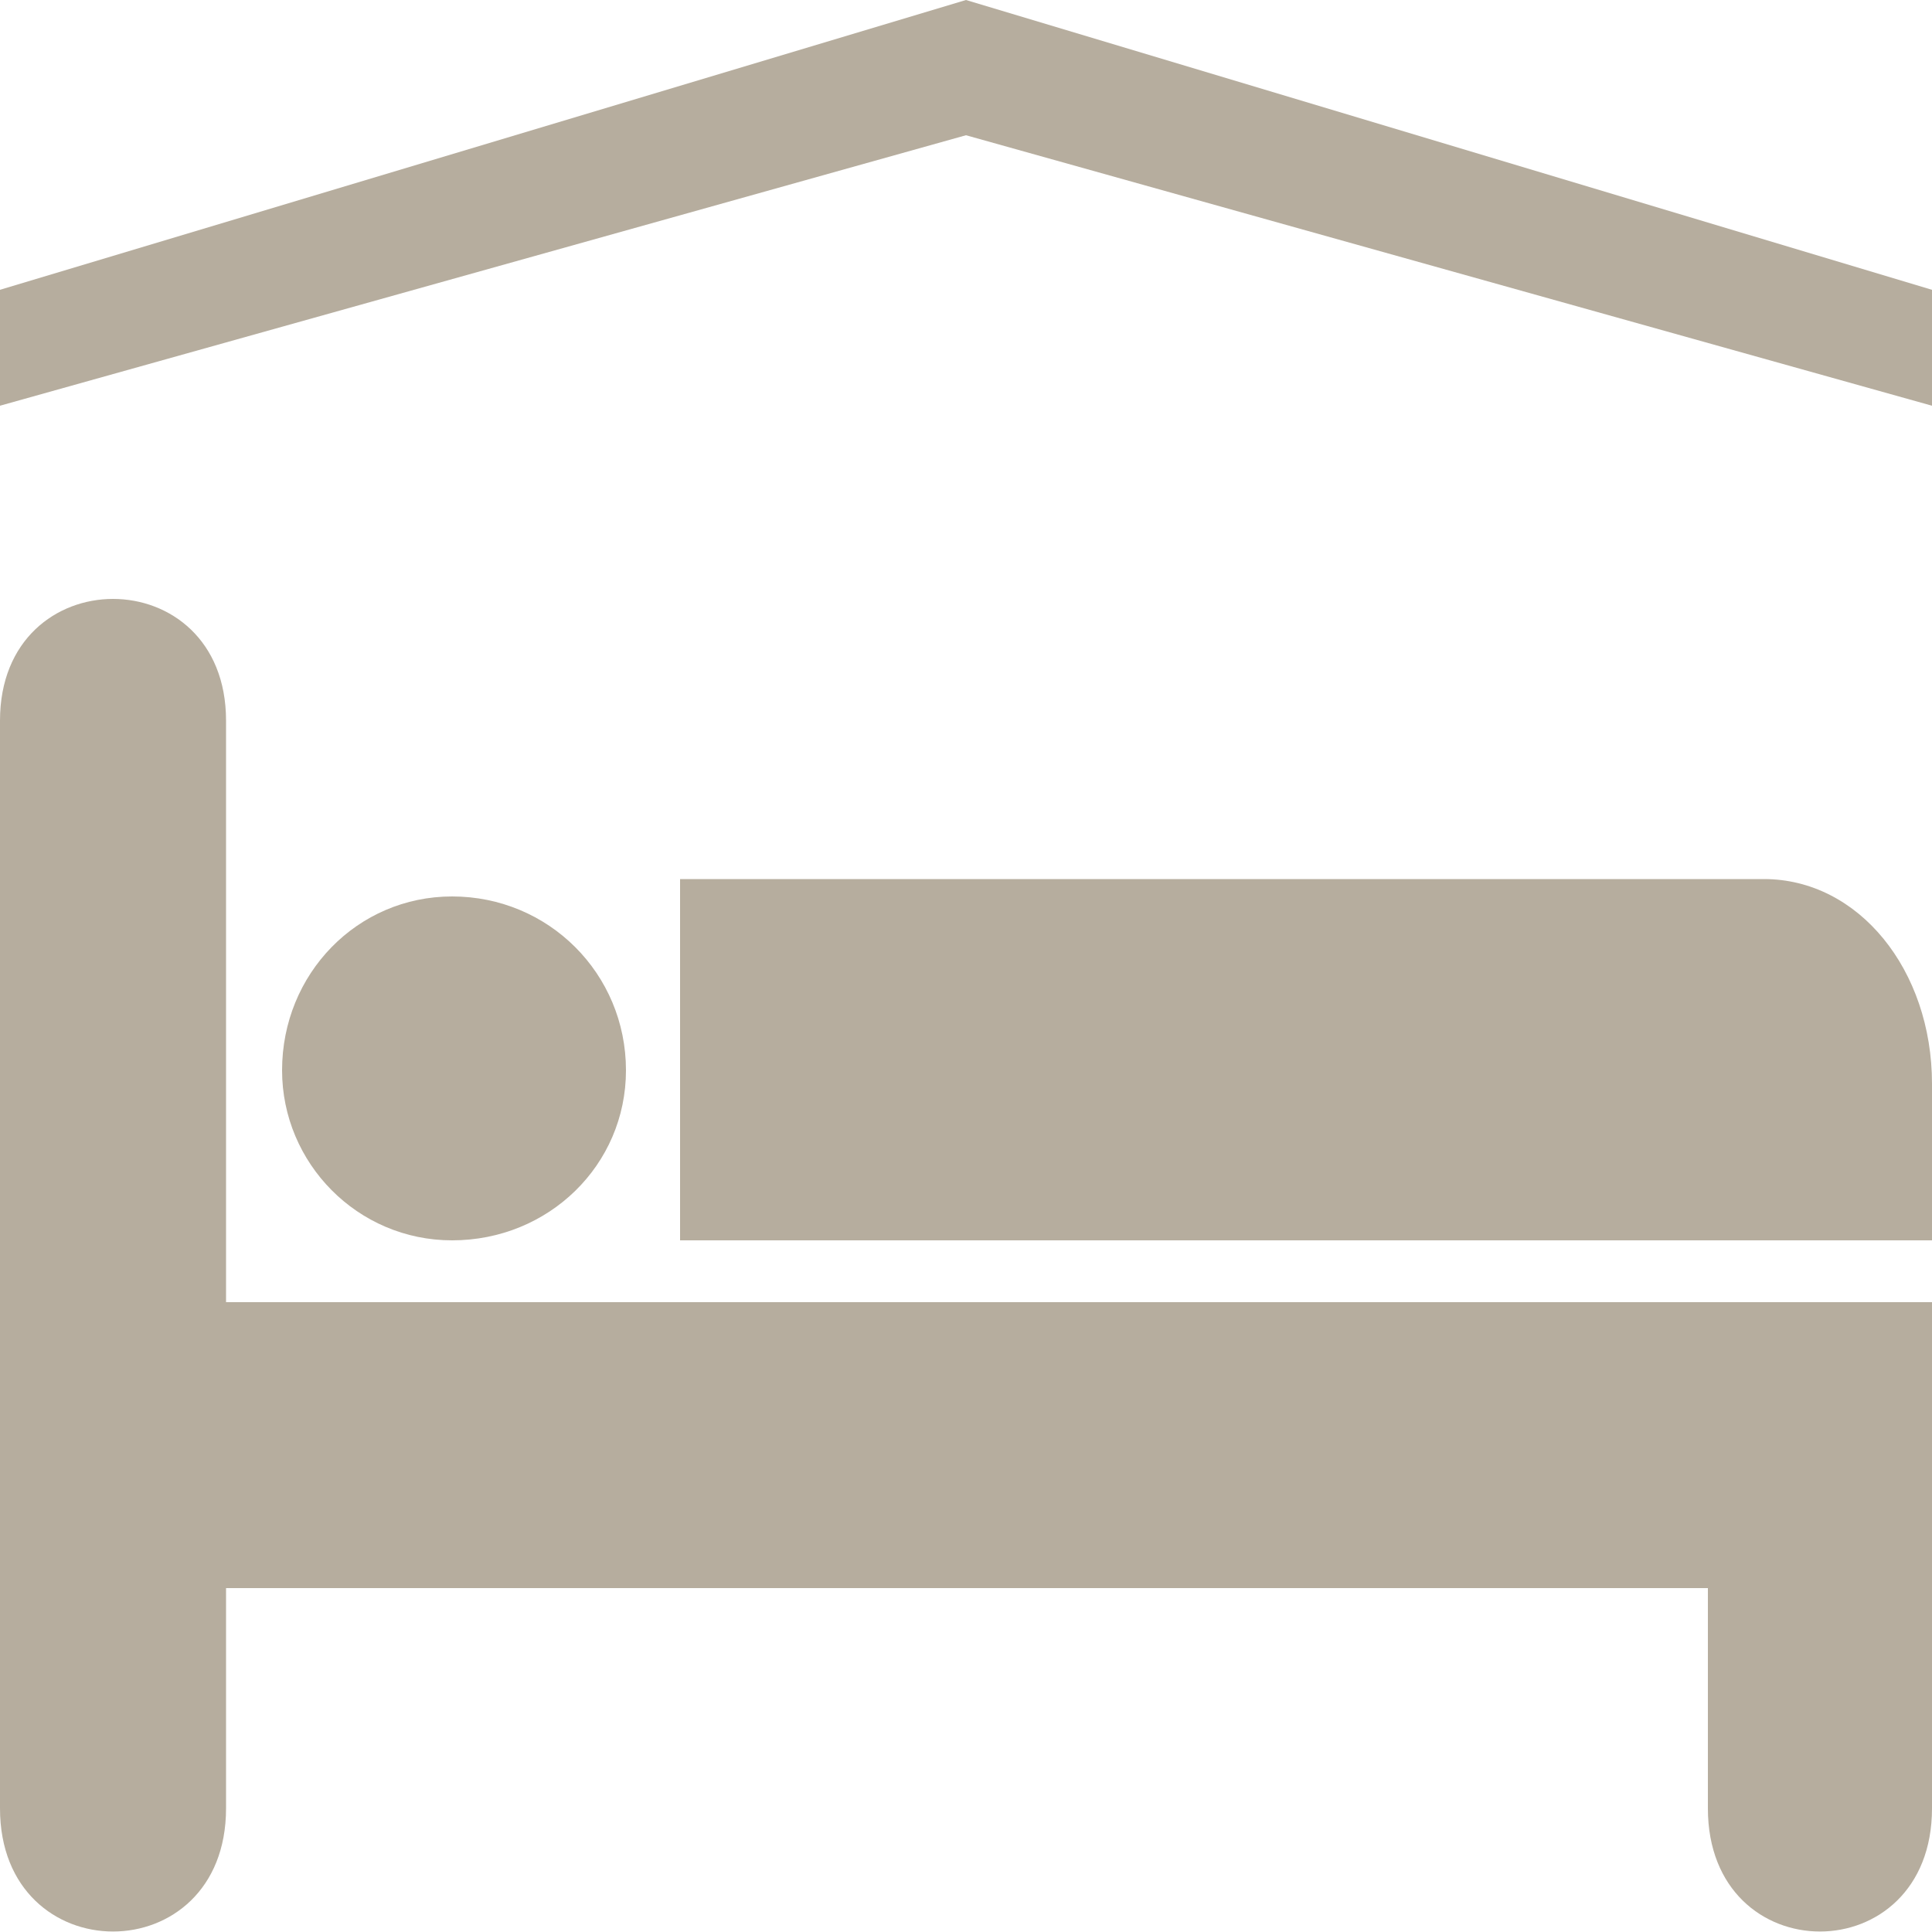
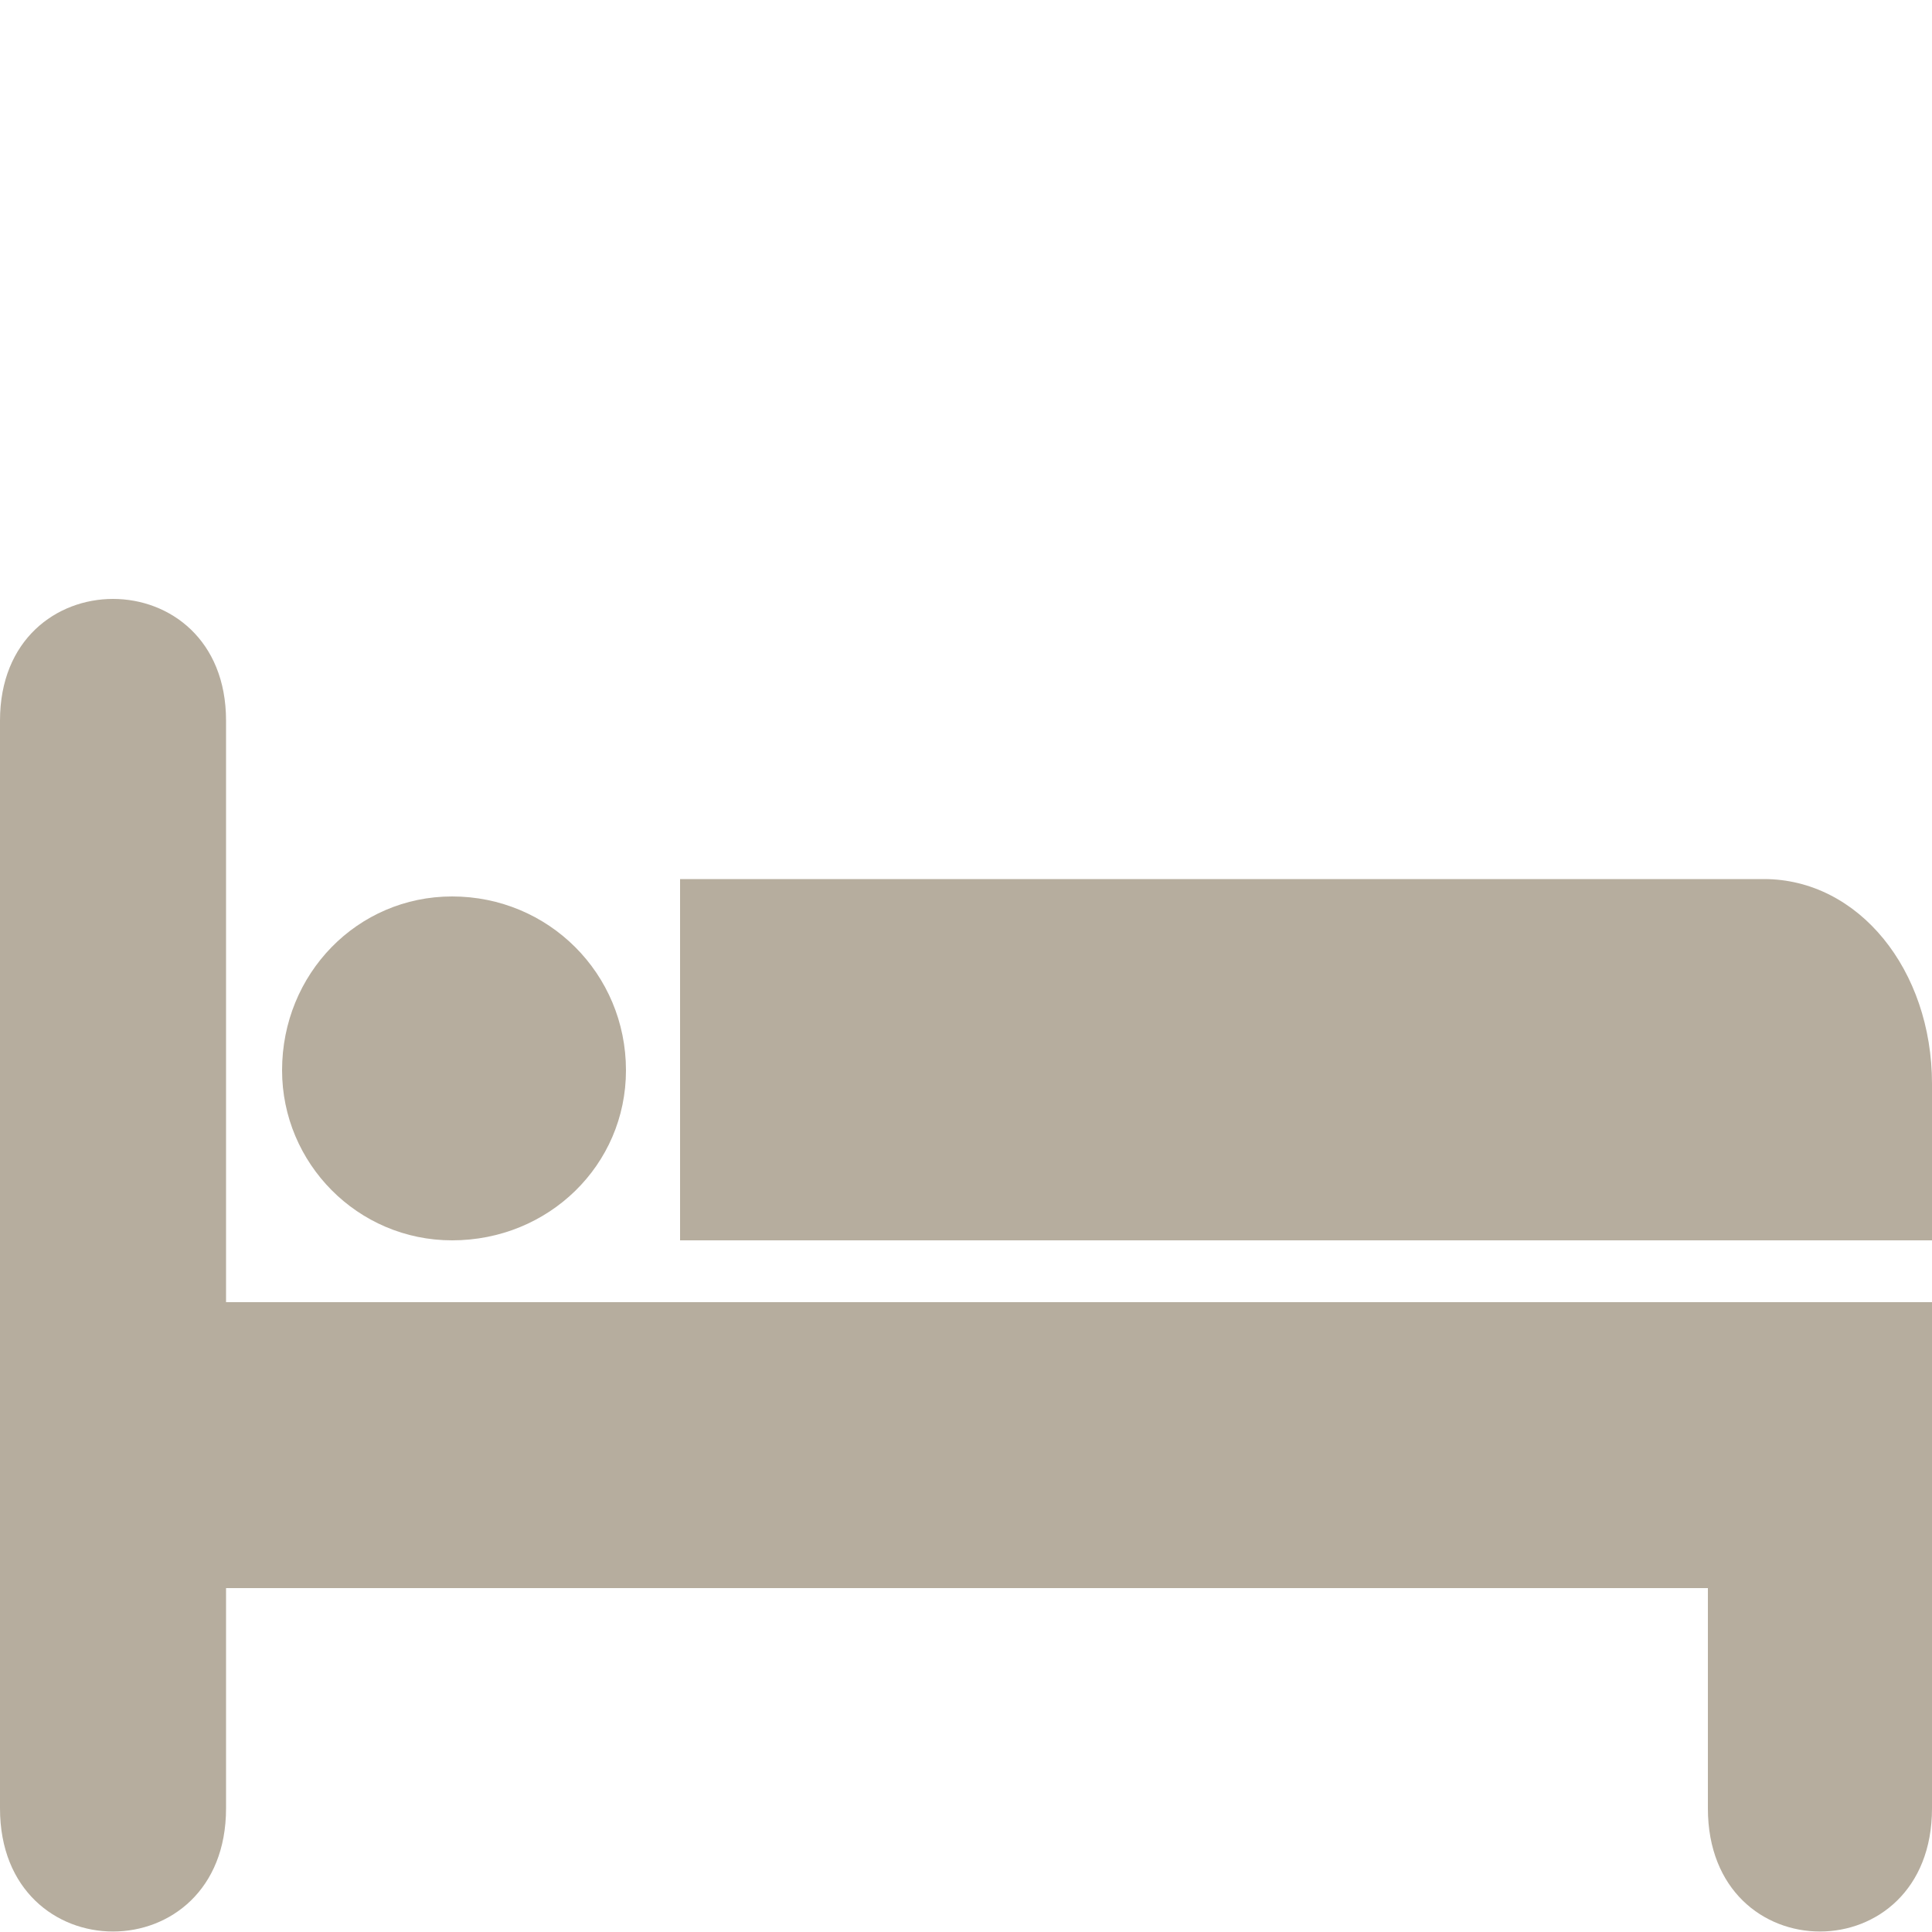
<svg xmlns="http://www.w3.org/2000/svg" version="1.1" x="0px" y="0px" viewBox="0 0 100 100" style="enable-background:new 0 0 100 100;" xml:space="preserve">
  <style type="text/css">
	.st0{display:none;}
	.st1{display:inline;}
	.st2{fill:#B6AD9E;}
	.st3{fill-rule:evenodd;clip-rule:evenodd;fill:#B6AD9E;}
</style>
  <g id="Layer_7" class="st0">
    <g class="st1">
      <path class="st2" d="M16.2,99.6c0.9,0.7,2.3,0.5,3-0.4l4.3-5.7h53l4.3,5.7c0.7,0.9,2.1,1.1,3,0.4c0.9-0.7,1.1-2.1,0.4-3    c0,0,0,0,0,0L75.4,85c-1.5,0.4-3.1,0.8-4.6,1l2.4,3.2H26.8l2.4-3.2c-1.6-0.2-3.2-0.5-4.7-0.9l-8.6,11.4    C15.1,97.5,15.3,98.8,16.2,99.6z" />
-       <path class="st2" d="M49.6,83.6C78,83.6,78,79.8,78,78.4V31.2C78,23.5,63.7,20,49.6,20c-14.1,0-28.4,3.5-28.4,11.2v47.3    c0,2.3,2.7,3.4,9.8,4.3C37.3,83.3,43.5,83.6,49.6,83.6z M71.3,70.7c-0.1,2.8-2.4,5.1-5.3,5c-2.8-0.1-5.1-2.4-5-5.3    c0.1-2.8,2.4-5,5.2-5C69,65.5,71.3,67.8,71.3,70.7z M31.2,37.5c0-1.9,1.6-3.5,3.5-3.5c0,0,0,0,0,0h30c1.9,0,3.5,1.6,3.5,3.5    c0,0,0,0,0,0v16c0,1.9-1.6,3.5-3.5,3.5c0,0,0,0,0,0h-30c-1.9,0-3.5-1.6-3.5-3.5c0,0,0,0,0,0V37.5z M28,70.7c0.1-2.8,2.4-5.1,5.3-5    c2.8,0.1,5.1,2.4,5,5.3c-0.1,2.8-2.4,5-5.2,5C30.3,75.9,28,73.6,28,70.7z" />
    </g>
  </g>
  <g id="Layer_6" class="st0">
    <g class="st1">
      <path class="st2" d="M7.4,55.1c-2,0-7.4,3.1-7.4,3.1s4,5.5,8.9,10.6l15-6.2C23.9,62.6,11.9,55.2,7.4,55.1z" />
      <path class="st2" d="M88.8,38.1l-22.1,9.1L37.1,37l-10.7,4.4l19.9,14.4l-20.4,8.5l-15,6.2c4.4,4.5,9.5,8.7,13.3,8.4    c7-0.7,18.4-4.3,30-8.7L49.4,100l10.2-4.2l15.9-34.2C86.7,56.9,95,53.1,95,53.1c4.1-1.7,6.1-6.4,4.4-10.6    C97.7,38.4,93,36.4,88.8,38.1z" />
    </g>
  </g>
  <g id="Layer_5" class="st0">
    <g class="st1">
      <path class="st2" d="M91.4,32.2H68.9v-7.6c0-3.8-2.9-6.8-6.7-6.8H37.8c-3.8,0-7,3.1-7,6.8v7.6h-22C4,32.2,0,36.1,0,40.9v50.4    c0,4.8,4,8.7,8.8,8.7h82.6c4.8,0,8.6-3.9,8.6-8.7V40.9C100,36.1,96.2,32.2,91.4,32.2z M36.7,25.3c0-1.4,1.2-2.5,2.6-2.5h21.6    c1.4,0,2.4,1.1,2.4,2.5v6.9H36.7V25.3z M50,87.5c-11.4,0-20.6-9.2-20.6-20.6c0-11.4,9.2-20.6,20.6-20.6s20.6,9.2,20.6,20.6    C70.6,78.3,61.4,87.5,50,87.5z" />
      <path class="st2" d="M62.1,63.5h-8.7v-8.3c0-0.7-0.5-1.3-1.2-1.3h-4.3c-0.7,0-1.5,0.6-1.5,1.3v8.3h-8.2c-0.7,0-1.5,0.6-1.5,1.3    v4.3c0,0.7,0.7,1.3,1.5,1.3h8.2v8.6c0,0.7,0.7,1.3,1.5,1.3h4.3c0.7,0,1.2-0.6,1.2-1.3v-8.6h8.7c0.7,0,1.2-0.6,1.2-1.3v-4.3    C63.3,64.1,62.8,63.5,62.1,63.5z" />
    </g>
  </g>
  <g id="Layer_4">
    <g>
      <path class="st3" d="M11.7,37.3v30.1H100c0,8.7,0,17.5,0,26.2c0,8.5-11.6,8.5-11.6,0V82.2H11.7v11.4c0,8.5-11.7,8.5-11.7,0    c0-18.8,0-37.6,0-56.3C0,28.9,11.7,28.9,11.7,37.3z" />
      <path class="st3" d="M23.4,46.4c5,0,9,4,9,9c0,4.9-4,8.8-9,8.8c-4.9,0-8.8-4-8.8-8.8C14.6,50.4,18.5,46.4,23.4,46.4z" />
      <path class="st3" d="M35.2,45.5h56.1c4.9,0,8.7,4.7,8.7,10.6v8.1H35.2V45.5z" />
    </g>
  </g>
  <g id="Layer_3" class="st0">
    <g class="st1">
      <path class="st2" d="M64.2,28.9c0-4.3-3.4-7.7-7.7-7.7h-13c-4.2,0-7.7,3.4-7.7,7.7l-2,11.6H66L64.2,28.9z" />
-       <path class="st2" d="M63.8,58c-8.7,2.3-18,2.3-27.9,0c-1.9-0.5-3.8,0.7-4.2,2.7c-0.5,1.9,0.7,3.8,2.7,4.2    c4.7,1.1,9.3,1.7,13.9,1.9v6.5l-7.6,1.8c-2,0.5-3.8,1.9-4.6,3.8c-1.2,0.5-2,1.6-2,2.9c0,1.7,1.4,3.1,3.1,3.1    c1.7,0,3.1-1.4,3.1-3.1c0-0.7-0.3-1.4-0.7-2c0.5-0.7,1.2-1.2,2-1.4l6.7-1.6v2.3c-0.8,0.6-1.3,1.5-1.3,2.5c0,1.7,1.4,3.1,3.1,3.1    s3.1-1.4,3.1-3.1c0-1-0.5-2-1.3-2.5v-2.3l6.7,1.6c0.8,0.2,1.5,0.7,2,1.4c-0.5,0.5-0.7,1.2-0.7,2c0,1.7,1.4,3.1,3.1,3.1    s3.1-1.4,3.1-3.1c0-1.3-0.8-2.4-2-2.9c-0.8-1.9-2.6-3.3-4.6-3.8l-7.5-1.8v-6.5c4.8-0.1,9.4-0.7,13.9-1.9c1.9-0.5,3-2.4,2.5-4.3    C67.7,58.7,65.7,57.5,63.8,58z" />
+       <path class="st2" d="M63.8,58c-8.7,2.3-18,2.3-27.9,0c-1.9-0.5-3.8,0.7-4.2,2.7c-0.5,1.9,0.7,3.8,2.7,4.2    c4.7,1.1,9.3,1.7,13.9,1.9v6.5c-2,0.5-3.8,1.9-4.6,3.8c-1.2,0.5-2,1.6-2,2.9c0,1.7,1.4,3.1,3.1,3.1    c1.7,0,3.1-1.4,3.1-3.1c0-0.7-0.3-1.4-0.7-2c0.5-0.7,1.2-1.2,2-1.4l6.7-1.6v2.3c-0.8,0.6-1.3,1.5-1.3,2.5c0,1.7,1.4,3.1,3.1,3.1    s3.1-1.4,3.1-3.1c0-1-0.5-2-1.3-2.5v-2.3l6.7,1.6c0.8,0.2,1.5,0.7,2,1.4c-0.5,0.5-0.7,1.2-0.7,2c0,1.7,1.4,3.1,3.1,3.1    s3.1-1.4,3.1-3.1c0-1.3-0.8-2.4-2-2.9c-0.8-1.9-2.6-3.3-4.6-3.8l-7.5-1.8v-6.5c4.8-0.1,9.4-0.7,13.9-1.9c1.9-0.5,3-2.4,2.5-4.3    C67.7,58.7,65.7,57.5,63.8,58z" />
      <path class="st2" d="M87.8,43.1H86H14h-1.8c-1.2,0-2.1,1-2.1,2.1v9.8h4v29.6h10V55.2h52v29.6h10V55.2h4v-9.8    C89.9,44.1,89,43.1,87.8,43.1z" />
    </g>
  </g>
  <g id="Layer_1" class="st0">
    <g class="st1">
      <path class="st2" d="M87.5,60H80v-2.5C80,50.6,74.4,45,67.5,45S55,50.6,55,57.5V60h-7.5c-1.4,0-2.5,1.1-2.5,2.5V90    c0,5.5,4.5,10,10,10h25c5.5,0,10-4.5,10-10V62.5C90,61.1,88.9,60,87.5,60z M75,60H60v-2.5c0-4.1,3.4-7.5,7.5-7.5s7.5,3.4,7.5,7.5    V60z" />
      <path class="st2" d="M40,62.5c0-4.1,3.4-7.5,7.5-7.5h2.7c0.8-5.8,4.6-10.7,9.7-13.2c-0.3-1-1.2-1.8-2.4-1.8H50v-5    c0-8.3-6.7-15-15-15s-15,6.7-15,15v5h-7.5c-1.4,0-2.5,1.1-2.5,2.5V90c0,5.5,4.5,10,10,10h23.9c-2.4-2.7-3.9-6.1-3.9-10V62.5z     M25,35c0-5.5,4.5-10,10-10s10,4.5,10,10v5H25V35z" />
    </g>
  </g>
  <g id="Layer_2">
-     <polygon class="st2" points="0,15 50,0 100,15 100,21 50,7 0,21  " />
-   </g>
+     </g>
</svg>